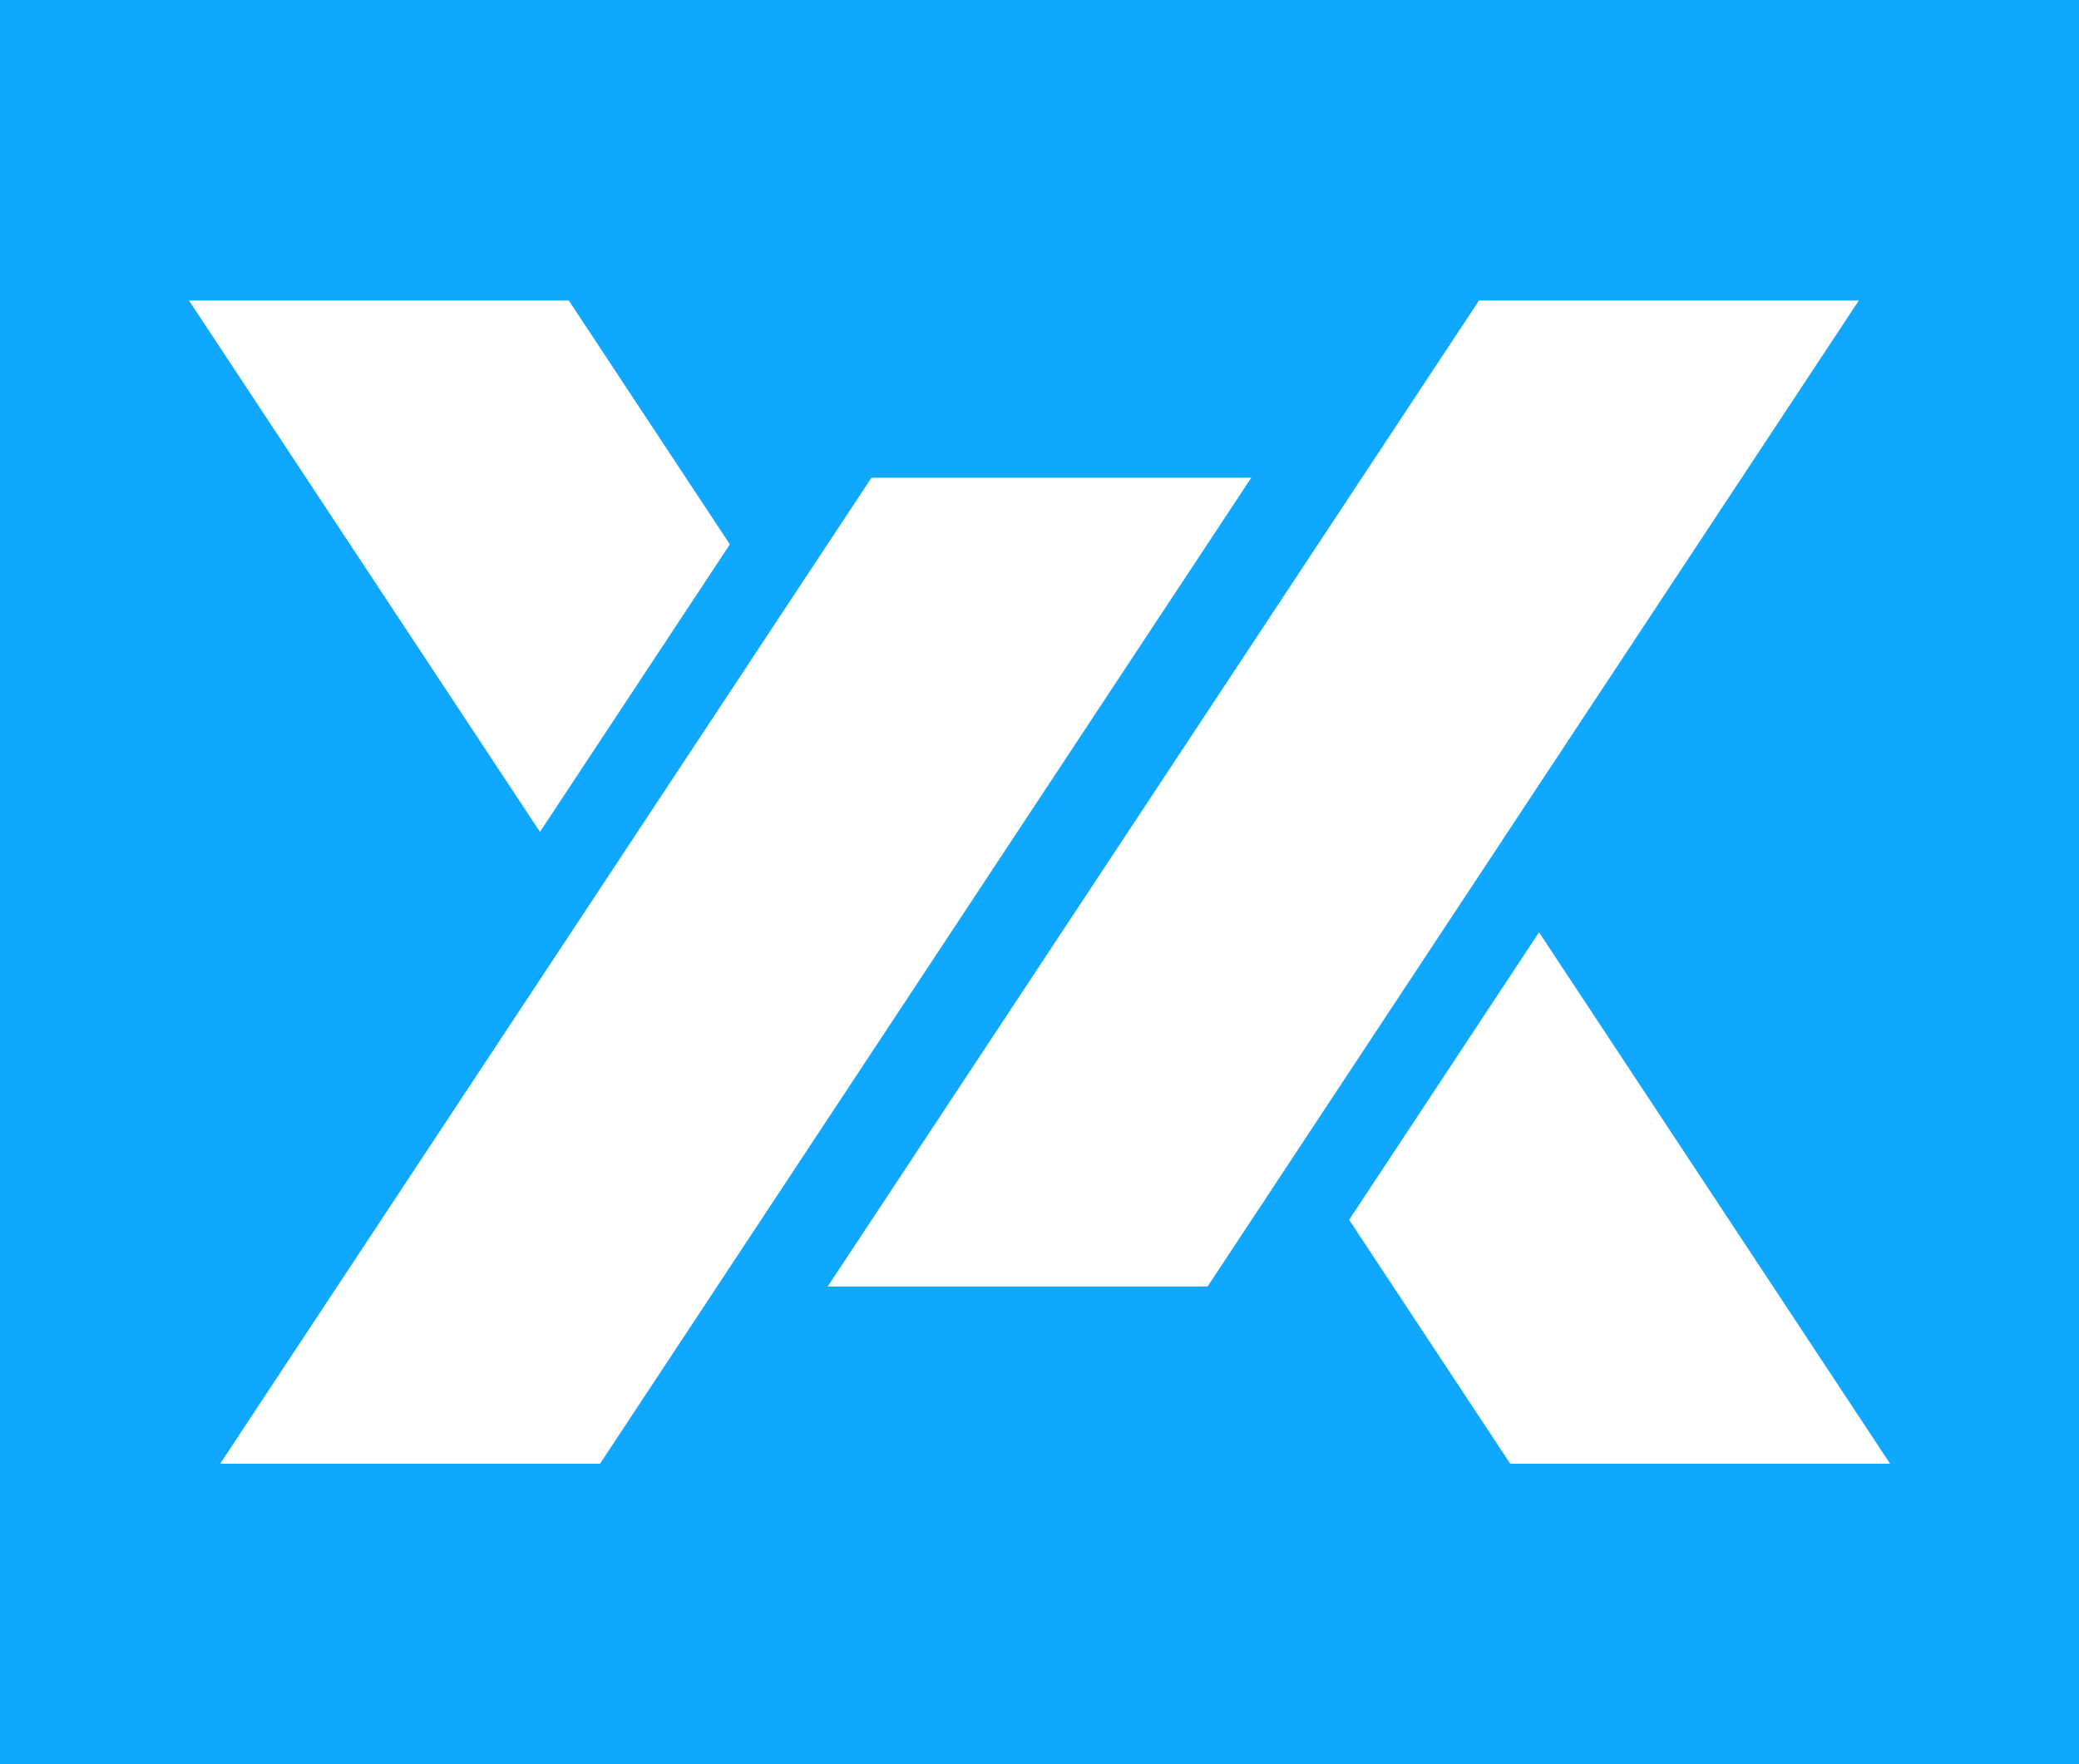
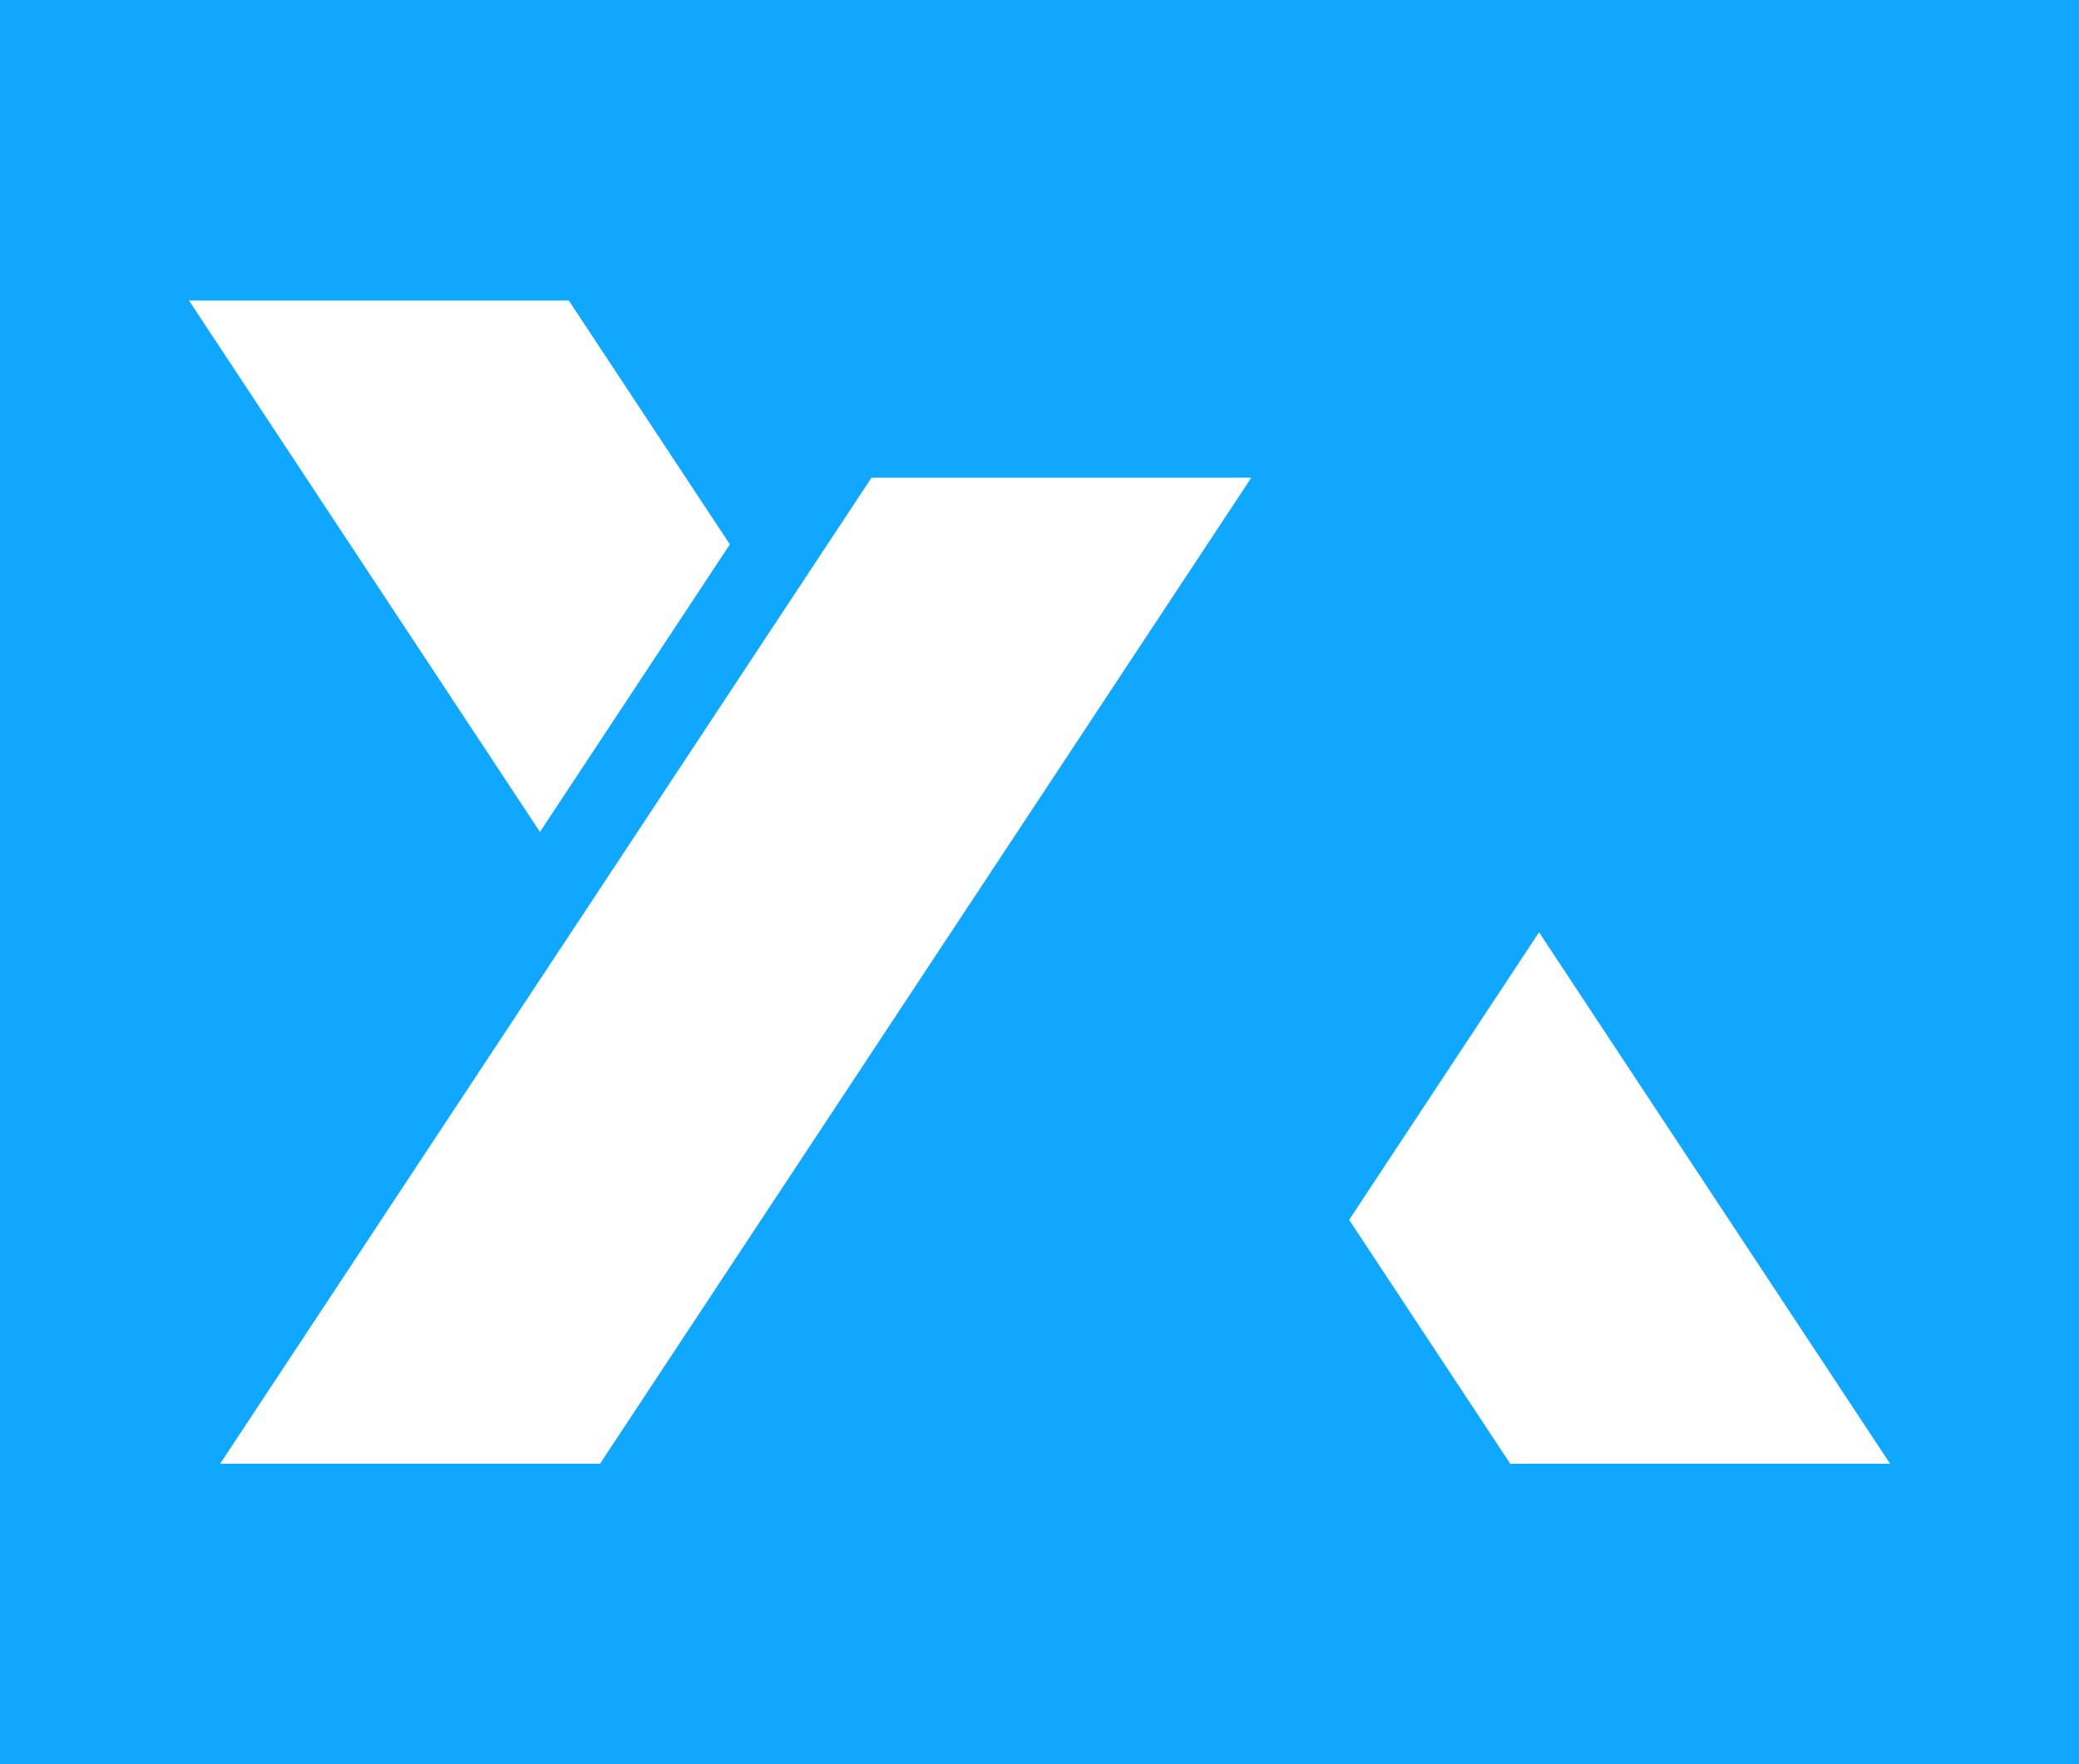
<svg xmlns="http://www.w3.org/2000/svg" version="1.1" width="385.8" height="327.35">
  <rect width="100%" height="100%" fill="#333333" stroke="none" />
  <svg id="SvgjsSvg1003" data-name="Layer 2" viewBox="0 0 385.8 327.35">
    <defs>
      <style>
      .cls-1 {
        fill: #fff;
      }

      .cls-2 {
        fill: #10a8fe;
      }
    </style>
    </defs>
    <g id="SvgjsG1002" data-name="레이어 1">
      <g>
        <rect class="cls-2" width="385.8" height="327.35" />
        <g>
          <polygon class="cls-1" points="111.35 271.59 40.86 271.59 161.72 88.64 232.2 88.64 111.35 271.59" />
          <g>
            <polygon class="cls-1" points="105.55 55.76 35.07 55.76 100.2 154.36 135.44 101.01 105.55 55.76" />
            <polygon class="cls-1" points="250.36 226.34 280.25 271.59 350.74 271.59 285.6 172.99 250.36 226.34" />
          </g>
-           <polygon class="cls-1" points="224.09 238.71 153.6 238.71 274.46 55.76 344.94 55.76 224.09 238.71" />
        </g>
      </g>
    </g>
  </svg>
  <style>@media (prefers-color-scheme: light) { :root { filter: none; } }
@media (prefers-color-scheme: dark) { :root { filter: none; } }
</style>
</svg>